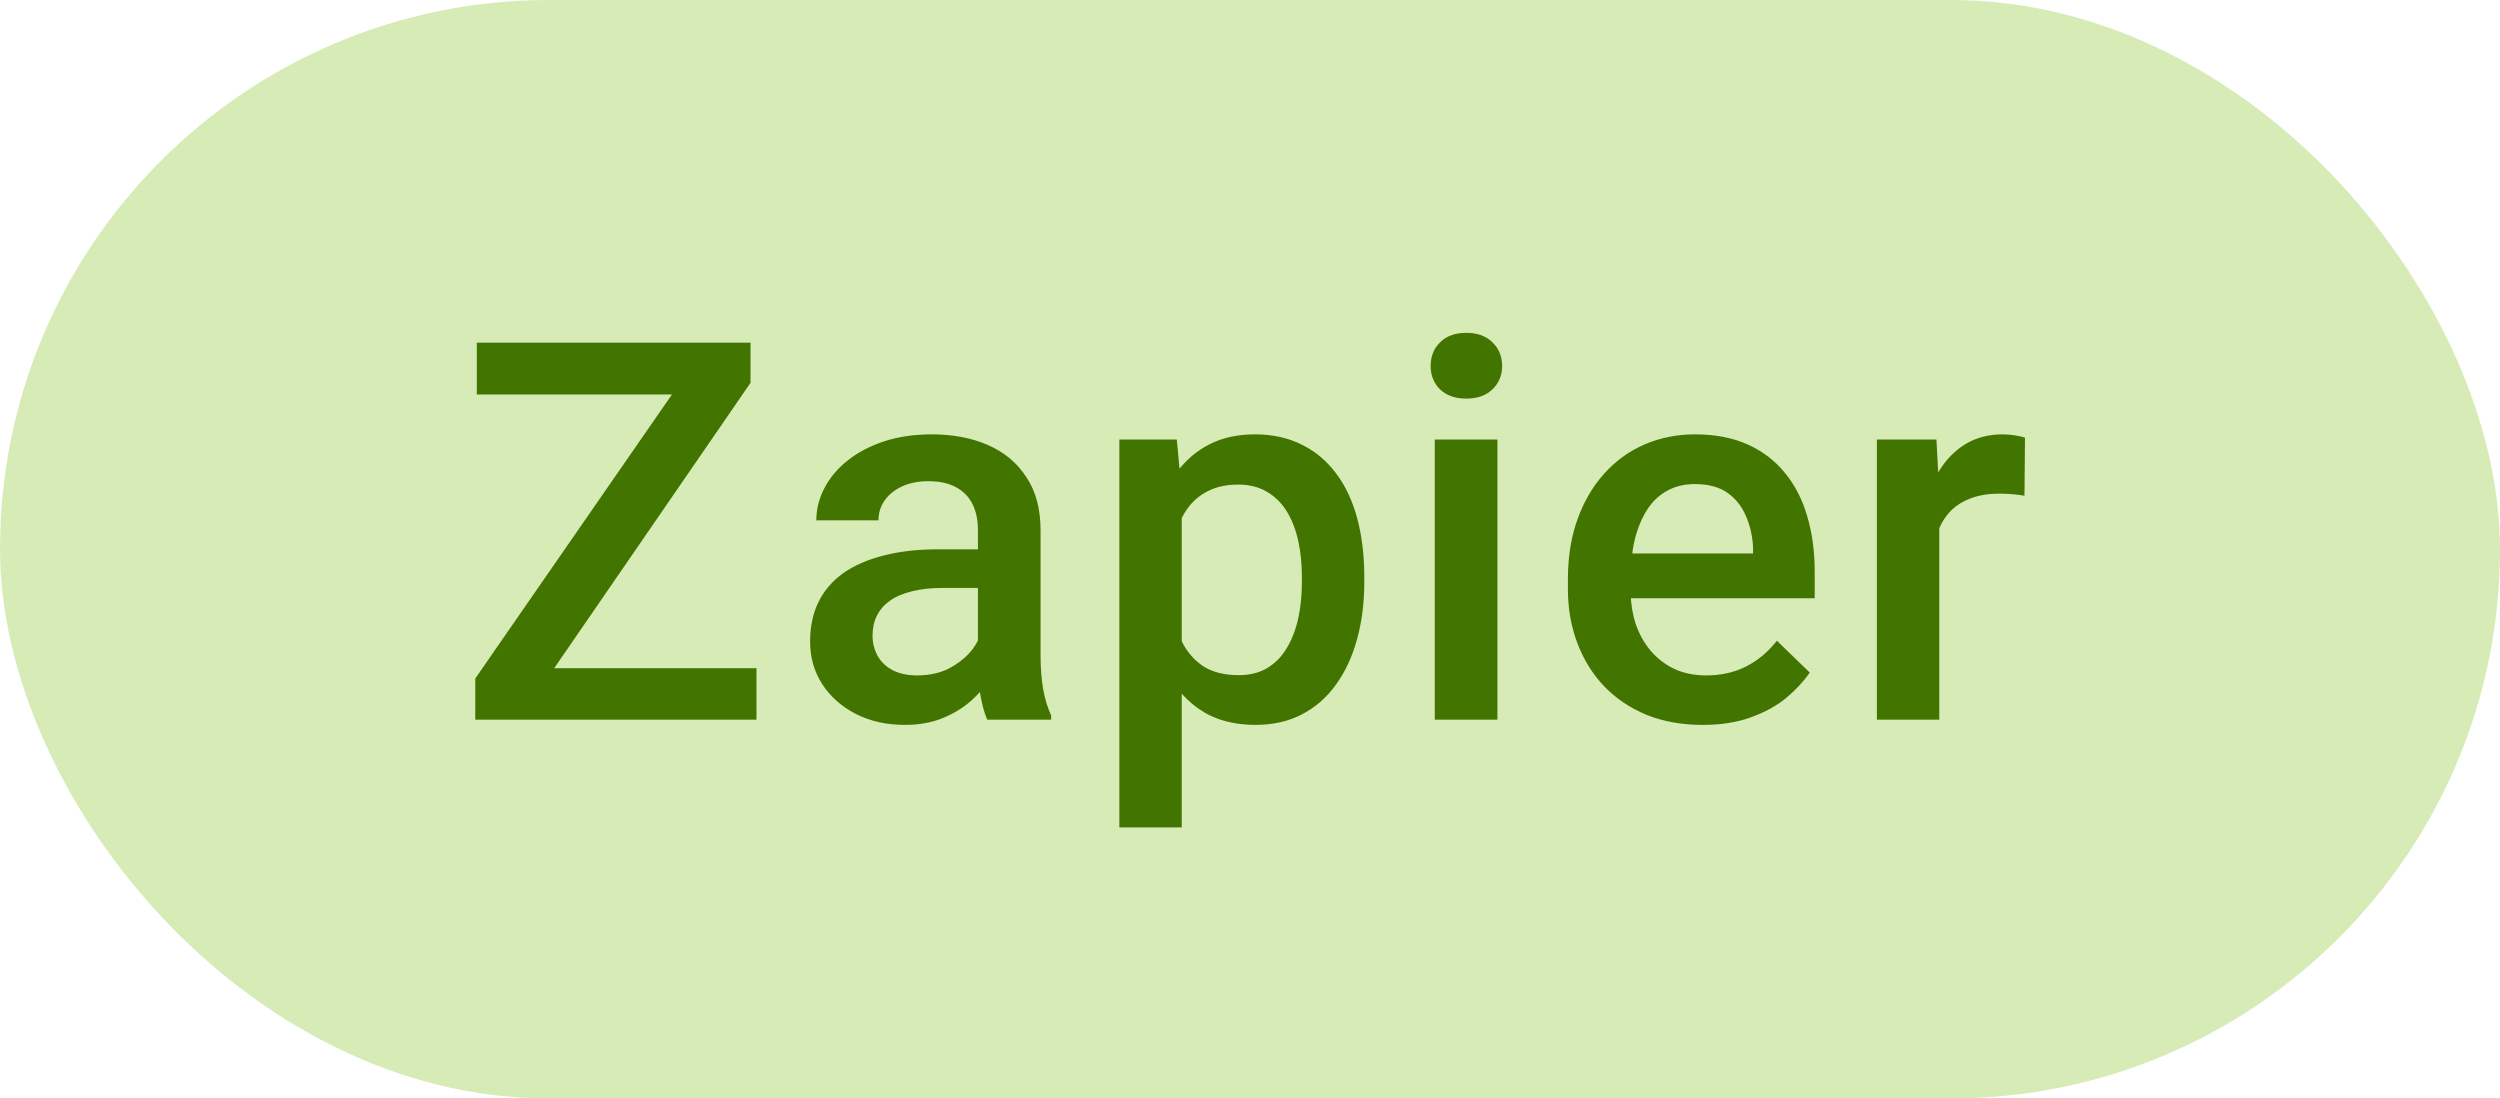
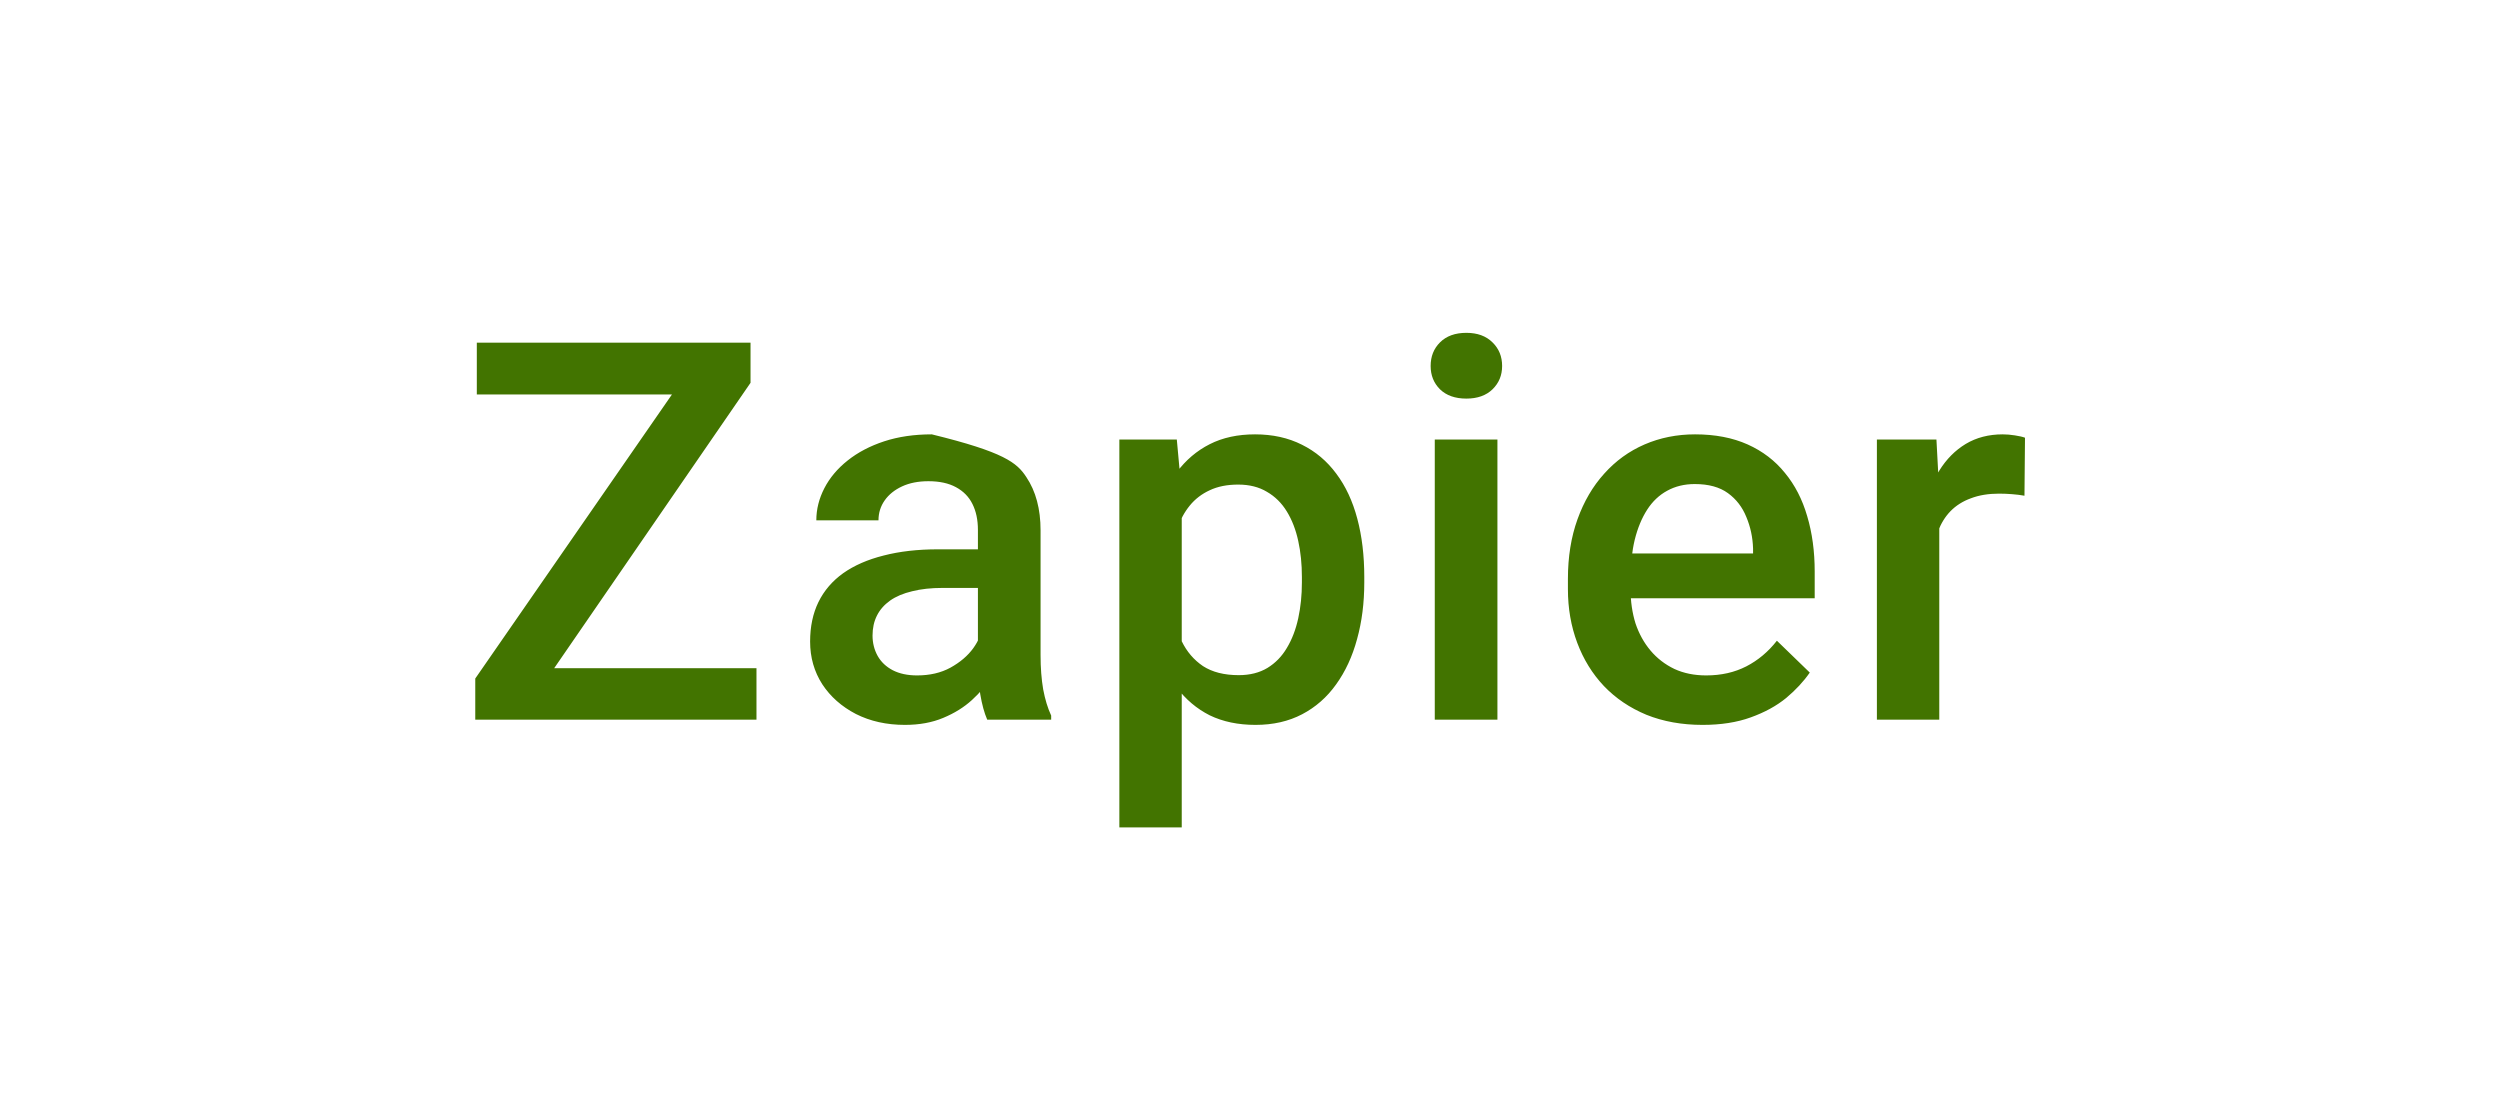
<svg xmlns="http://www.w3.org/2000/svg" width="66" height="29" viewBox="0 0 66 29" fill="none">
-   <rect width="66" height="29" rx="14.5" fill="#D6EBB6" />
-   <path d="M19.971 17.64V19H13.06V17.64H19.971ZM19.814 10.106L13.695 19H12.547V17.913L18.686 9.047H19.814V10.106ZM19.178 9.047V10.414H12.588V9.047H19.178ZM25.817 17.517V13.989C25.817 13.725 25.769 13.497 25.673 13.306C25.578 13.114 25.432 12.966 25.236 12.861C25.044 12.757 24.803 12.704 24.511 12.704C24.242 12.704 24.01 12.75 23.814 12.841C23.618 12.932 23.465 13.055 23.356 13.21C23.247 13.365 23.192 13.54 23.192 13.736H21.551C21.551 13.445 21.622 13.162 21.763 12.889C21.904 12.615 22.109 12.371 22.378 12.157C22.647 11.943 22.968 11.774 23.342 11.651C23.716 11.528 24.135 11.467 24.6 11.467C25.156 11.467 25.648 11.56 26.077 11.747C26.509 11.934 26.849 12.216 27.095 12.595C27.346 12.968 27.471 13.438 27.471 14.003V17.291C27.471 17.628 27.494 17.931 27.54 18.2C27.59 18.465 27.66 18.695 27.751 18.891V19H26.063C25.985 18.822 25.924 18.597 25.878 18.323C25.837 18.045 25.817 17.776 25.817 17.517ZM26.056 14.502L26.07 15.521H24.887C24.582 15.521 24.313 15.55 24.081 15.609C23.848 15.664 23.654 15.746 23.499 15.855C23.345 15.965 23.228 16.097 23.151 16.252C23.073 16.407 23.035 16.582 23.035 16.778C23.035 16.974 23.08 17.154 23.171 17.318C23.262 17.478 23.395 17.603 23.568 17.694C23.745 17.785 23.96 17.831 24.21 17.831C24.548 17.831 24.841 17.763 25.092 17.626C25.347 17.485 25.548 17.314 25.694 17.113C25.84 16.908 25.917 16.715 25.926 16.532L26.459 17.264C26.405 17.451 26.311 17.651 26.179 17.865C26.047 18.079 25.874 18.285 25.66 18.48C25.45 18.672 25.197 18.829 24.901 18.952C24.609 19.075 24.272 19.137 23.889 19.137C23.406 19.137 22.975 19.041 22.597 18.85C22.219 18.654 21.923 18.392 21.708 18.064C21.494 17.731 21.387 17.355 21.387 16.936C21.387 16.544 21.46 16.197 21.606 15.896C21.756 15.591 21.975 15.336 22.262 15.131C22.554 14.926 22.909 14.771 23.328 14.666C23.748 14.557 24.226 14.502 24.764 14.502H26.056ZM31.198 13.025V21.844H29.551V11.604H31.068L31.198 13.025ZM36.017 15.233V15.377C36.017 15.915 35.954 16.414 35.826 16.874C35.703 17.33 35.518 17.729 35.272 18.07C35.031 18.408 34.732 18.67 34.377 18.856C34.021 19.043 33.611 19.137 33.146 19.137C32.686 19.137 32.283 19.052 31.936 18.884C31.595 18.711 31.305 18.467 31.068 18.152C30.831 17.838 30.64 17.469 30.494 17.045C30.353 16.616 30.252 16.147 30.193 15.637V15.083C30.252 14.541 30.353 14.049 30.494 13.606C30.64 13.164 30.831 12.784 31.068 12.465C31.305 12.146 31.595 11.9 31.936 11.727C32.278 11.553 32.677 11.467 33.133 11.467C33.597 11.467 34.01 11.558 34.37 11.74C34.73 11.918 35.033 12.173 35.279 12.506C35.525 12.834 35.71 13.23 35.833 13.695C35.956 14.156 36.017 14.668 36.017 15.233ZM34.37 15.377V15.233C34.37 14.892 34.338 14.575 34.274 14.283C34.21 13.987 34.11 13.727 33.973 13.504C33.837 13.281 33.661 13.107 33.447 12.984C33.237 12.857 32.984 12.793 32.688 12.793C32.397 12.793 32.146 12.843 31.936 12.943C31.727 13.039 31.551 13.174 31.41 13.347C31.269 13.52 31.159 13.723 31.082 13.955C31.004 14.183 30.95 14.431 30.918 14.7V16.026C30.973 16.355 31.066 16.655 31.198 16.929C31.33 17.202 31.517 17.421 31.759 17.585C32.005 17.744 32.319 17.824 32.702 17.824C32.998 17.824 33.251 17.76 33.461 17.633C33.67 17.505 33.841 17.33 33.973 17.106C34.11 16.879 34.21 16.616 34.274 16.32C34.338 16.024 34.37 15.71 34.37 15.377ZM39.532 11.604V19H37.878V11.604H39.532ZM37.769 9.662C37.769 9.411 37.851 9.204 38.015 9.04C38.184 8.871 38.416 8.787 38.712 8.787C39.004 8.787 39.234 8.871 39.403 9.04C39.571 9.204 39.656 9.411 39.656 9.662C39.656 9.908 39.571 10.113 39.403 10.277C39.234 10.441 39.004 10.523 38.712 10.523C38.416 10.523 38.184 10.441 38.015 10.277C37.851 10.113 37.769 9.908 37.769 9.662ZM44.948 19.137C44.401 19.137 43.907 19.048 43.465 18.87C43.027 18.688 42.653 18.435 42.343 18.111C42.038 17.788 41.803 17.407 41.639 16.97C41.475 16.532 41.393 16.061 41.393 15.555V15.281C41.393 14.703 41.477 14.178 41.646 13.709C41.815 13.24 42.049 12.838 42.35 12.506C42.651 12.169 43.006 11.911 43.417 11.733C43.827 11.556 44.271 11.467 44.75 11.467C45.278 11.467 45.741 11.556 46.137 11.733C46.534 11.911 46.862 12.162 47.122 12.485C47.386 12.804 47.582 13.185 47.71 13.627C47.842 14.069 47.908 14.557 47.908 15.09V15.794H42.193V14.611H46.281V14.481C46.272 14.185 46.212 13.907 46.103 13.648C45.998 13.388 45.837 13.178 45.618 13.019C45.399 12.859 45.107 12.779 44.743 12.779C44.469 12.779 44.225 12.838 44.011 12.957C43.802 13.071 43.626 13.237 43.485 13.456C43.344 13.675 43.234 13.939 43.157 14.249C43.084 14.554 43.047 14.898 43.047 15.281V15.555C43.047 15.878 43.091 16.179 43.177 16.457C43.269 16.73 43.401 16.97 43.574 17.175C43.747 17.38 43.957 17.542 44.203 17.66C44.449 17.774 44.729 17.831 45.044 17.831C45.44 17.831 45.793 17.751 46.103 17.592C46.413 17.432 46.682 17.207 46.91 16.915L47.778 17.756C47.618 17.988 47.411 18.212 47.156 18.426C46.901 18.635 46.589 18.806 46.219 18.939C45.855 19.071 45.431 19.137 44.948 19.137ZM51.197 13.012V19H49.55V11.604H51.122L51.197 13.012ZM53.46 11.556L53.446 13.087C53.346 13.069 53.237 13.055 53.118 13.046C53.004 13.037 52.89 13.032 52.776 13.032C52.494 13.032 52.245 13.073 52.031 13.155C51.817 13.233 51.637 13.347 51.491 13.497C51.35 13.643 51.241 13.821 51.163 14.03C51.086 14.24 51.04 14.475 51.026 14.734L50.65 14.762C50.65 14.297 50.696 13.866 50.787 13.47C50.878 13.073 51.015 12.725 51.197 12.424C51.384 12.123 51.617 11.888 51.895 11.72C52.177 11.551 52.503 11.467 52.872 11.467C52.972 11.467 53.079 11.476 53.193 11.494C53.312 11.512 53.401 11.533 53.46 11.556Z" fill="#427400" />
+   <path d="M19.971 17.64V19H13.06V17.64H19.971ZM19.814 10.106L13.695 19H12.547V17.913L18.686 9.047H19.814V10.106ZM19.178 9.047V10.414H12.588V9.047H19.178ZM25.817 17.517V13.989C25.817 13.725 25.769 13.497 25.673 13.306C25.578 13.114 25.432 12.966 25.236 12.861C25.044 12.757 24.803 12.704 24.511 12.704C24.242 12.704 24.01 12.75 23.814 12.841C23.618 12.932 23.465 13.055 23.356 13.21C23.247 13.365 23.192 13.54 23.192 13.736H21.551C21.551 13.445 21.622 13.162 21.763 12.889C21.904 12.615 22.109 12.371 22.378 12.157C22.647 11.943 22.968 11.774 23.342 11.651C23.716 11.528 24.135 11.467 24.6 11.467C26.509 11.934 26.849 12.216 27.095 12.595C27.346 12.968 27.471 13.438 27.471 14.003V17.291C27.471 17.628 27.494 17.931 27.54 18.2C27.59 18.465 27.66 18.695 27.751 18.891V19H26.063C25.985 18.822 25.924 18.597 25.878 18.323C25.837 18.045 25.817 17.776 25.817 17.517ZM26.056 14.502L26.07 15.521H24.887C24.582 15.521 24.313 15.55 24.081 15.609C23.848 15.664 23.654 15.746 23.499 15.855C23.345 15.965 23.228 16.097 23.151 16.252C23.073 16.407 23.035 16.582 23.035 16.778C23.035 16.974 23.08 17.154 23.171 17.318C23.262 17.478 23.395 17.603 23.568 17.694C23.745 17.785 23.96 17.831 24.21 17.831C24.548 17.831 24.841 17.763 25.092 17.626C25.347 17.485 25.548 17.314 25.694 17.113C25.84 16.908 25.917 16.715 25.926 16.532L26.459 17.264C26.405 17.451 26.311 17.651 26.179 17.865C26.047 18.079 25.874 18.285 25.66 18.48C25.45 18.672 25.197 18.829 24.901 18.952C24.609 19.075 24.272 19.137 23.889 19.137C23.406 19.137 22.975 19.041 22.597 18.85C22.219 18.654 21.923 18.392 21.708 18.064C21.494 17.731 21.387 17.355 21.387 16.936C21.387 16.544 21.46 16.197 21.606 15.896C21.756 15.591 21.975 15.336 22.262 15.131C22.554 14.926 22.909 14.771 23.328 14.666C23.748 14.557 24.226 14.502 24.764 14.502H26.056ZM31.198 13.025V21.844H29.551V11.604H31.068L31.198 13.025ZM36.017 15.233V15.377C36.017 15.915 35.954 16.414 35.826 16.874C35.703 17.33 35.518 17.729 35.272 18.07C35.031 18.408 34.732 18.67 34.377 18.856C34.021 19.043 33.611 19.137 33.146 19.137C32.686 19.137 32.283 19.052 31.936 18.884C31.595 18.711 31.305 18.467 31.068 18.152C30.831 17.838 30.64 17.469 30.494 17.045C30.353 16.616 30.252 16.147 30.193 15.637V15.083C30.252 14.541 30.353 14.049 30.494 13.606C30.64 13.164 30.831 12.784 31.068 12.465C31.305 12.146 31.595 11.9 31.936 11.727C32.278 11.553 32.677 11.467 33.133 11.467C33.597 11.467 34.01 11.558 34.37 11.74C34.73 11.918 35.033 12.173 35.279 12.506C35.525 12.834 35.71 13.23 35.833 13.695C35.956 14.156 36.017 14.668 36.017 15.233ZM34.37 15.377V15.233C34.37 14.892 34.338 14.575 34.274 14.283C34.21 13.987 34.11 13.727 33.973 13.504C33.837 13.281 33.661 13.107 33.447 12.984C33.237 12.857 32.984 12.793 32.688 12.793C32.397 12.793 32.146 12.843 31.936 12.943C31.727 13.039 31.551 13.174 31.41 13.347C31.269 13.52 31.159 13.723 31.082 13.955C31.004 14.183 30.95 14.431 30.918 14.7V16.026C30.973 16.355 31.066 16.655 31.198 16.929C31.33 17.202 31.517 17.421 31.759 17.585C32.005 17.744 32.319 17.824 32.702 17.824C32.998 17.824 33.251 17.76 33.461 17.633C33.67 17.505 33.841 17.33 33.973 17.106C34.11 16.879 34.21 16.616 34.274 16.32C34.338 16.024 34.37 15.71 34.37 15.377ZM39.532 11.604V19H37.878V11.604H39.532ZM37.769 9.662C37.769 9.411 37.851 9.204 38.015 9.04C38.184 8.871 38.416 8.787 38.712 8.787C39.004 8.787 39.234 8.871 39.403 9.04C39.571 9.204 39.656 9.411 39.656 9.662C39.656 9.908 39.571 10.113 39.403 10.277C39.234 10.441 39.004 10.523 38.712 10.523C38.416 10.523 38.184 10.441 38.015 10.277C37.851 10.113 37.769 9.908 37.769 9.662ZM44.948 19.137C44.401 19.137 43.907 19.048 43.465 18.87C43.027 18.688 42.653 18.435 42.343 18.111C42.038 17.788 41.803 17.407 41.639 16.97C41.475 16.532 41.393 16.061 41.393 15.555V15.281C41.393 14.703 41.477 14.178 41.646 13.709C41.815 13.24 42.049 12.838 42.35 12.506C42.651 12.169 43.006 11.911 43.417 11.733C43.827 11.556 44.271 11.467 44.75 11.467C45.278 11.467 45.741 11.556 46.137 11.733C46.534 11.911 46.862 12.162 47.122 12.485C47.386 12.804 47.582 13.185 47.71 13.627C47.842 14.069 47.908 14.557 47.908 15.09V15.794H42.193V14.611H46.281V14.481C46.272 14.185 46.212 13.907 46.103 13.648C45.998 13.388 45.837 13.178 45.618 13.019C45.399 12.859 45.107 12.779 44.743 12.779C44.469 12.779 44.225 12.838 44.011 12.957C43.802 13.071 43.626 13.237 43.485 13.456C43.344 13.675 43.234 13.939 43.157 14.249C43.084 14.554 43.047 14.898 43.047 15.281V15.555C43.047 15.878 43.091 16.179 43.177 16.457C43.269 16.73 43.401 16.97 43.574 17.175C43.747 17.38 43.957 17.542 44.203 17.66C44.449 17.774 44.729 17.831 45.044 17.831C45.44 17.831 45.793 17.751 46.103 17.592C46.413 17.432 46.682 17.207 46.91 16.915L47.778 17.756C47.618 17.988 47.411 18.212 47.156 18.426C46.901 18.635 46.589 18.806 46.219 18.939C45.855 19.071 45.431 19.137 44.948 19.137ZM51.197 13.012V19H49.55V11.604H51.122L51.197 13.012ZM53.46 11.556L53.446 13.087C53.346 13.069 53.237 13.055 53.118 13.046C53.004 13.037 52.89 13.032 52.776 13.032C52.494 13.032 52.245 13.073 52.031 13.155C51.817 13.233 51.637 13.347 51.491 13.497C51.35 13.643 51.241 13.821 51.163 14.03C51.086 14.24 51.04 14.475 51.026 14.734L50.65 14.762C50.65 14.297 50.696 13.866 50.787 13.47C50.878 13.073 51.015 12.725 51.197 12.424C51.384 12.123 51.617 11.888 51.895 11.72C52.177 11.551 52.503 11.467 52.872 11.467C52.972 11.467 53.079 11.476 53.193 11.494C53.312 11.512 53.401 11.533 53.46 11.556Z" fill="#427400" />
</svg>